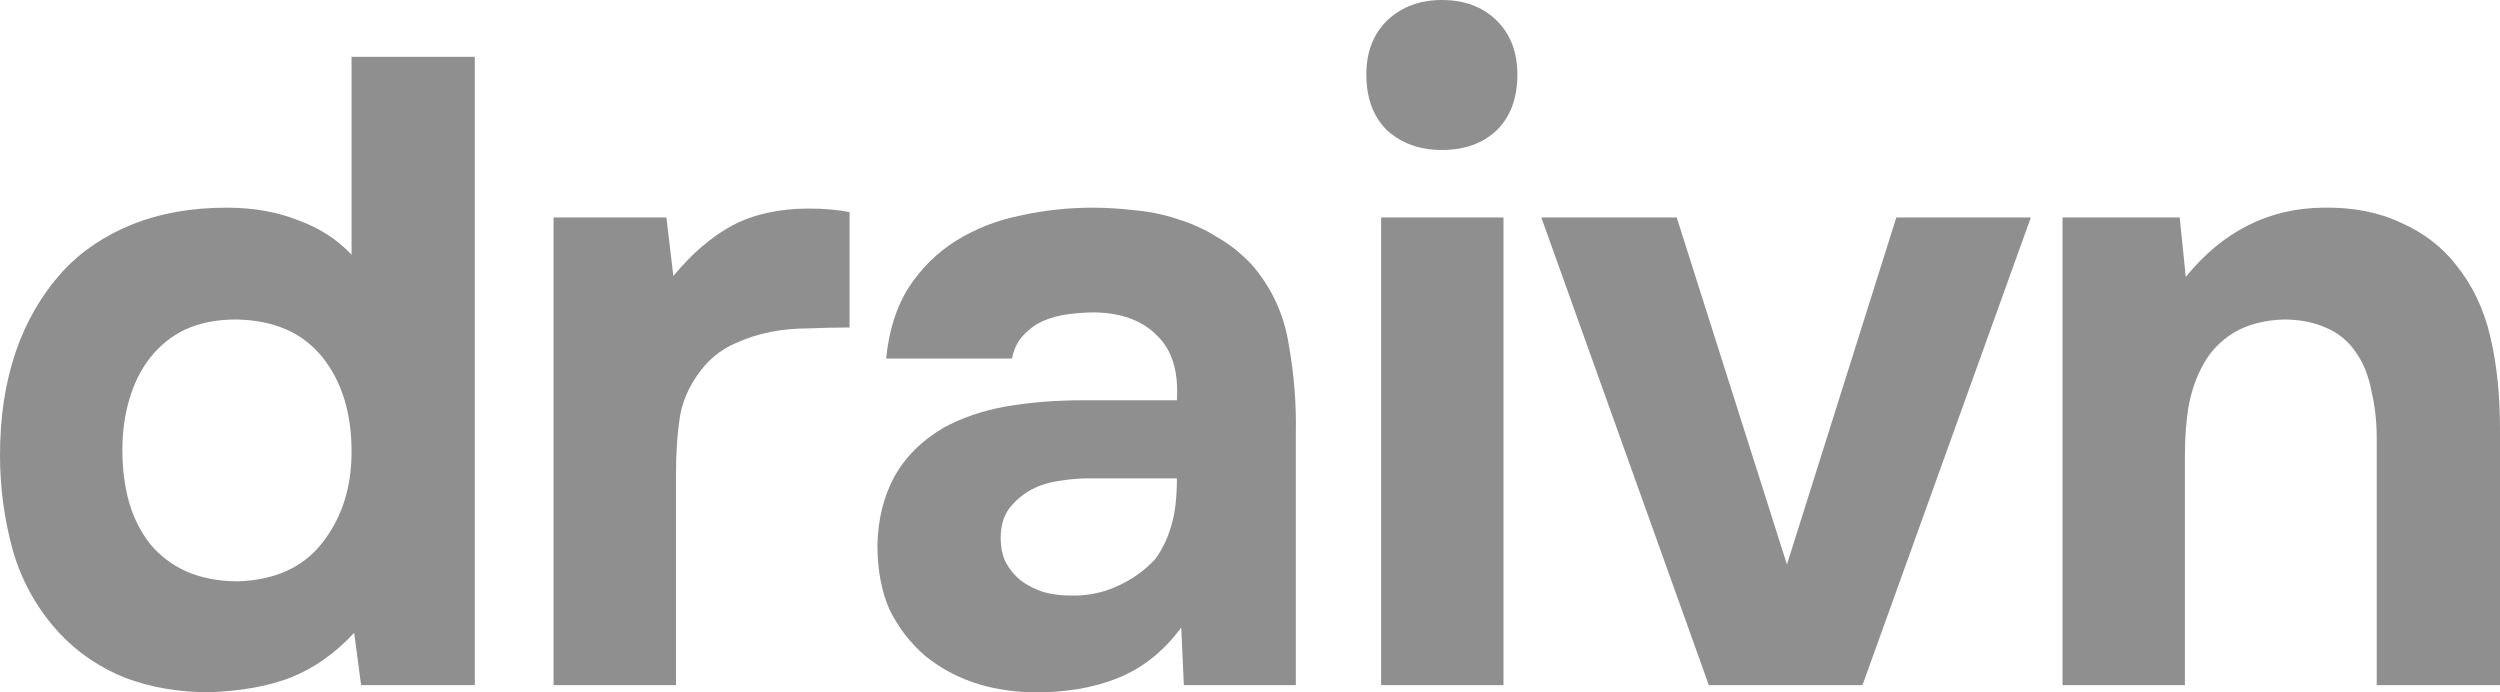
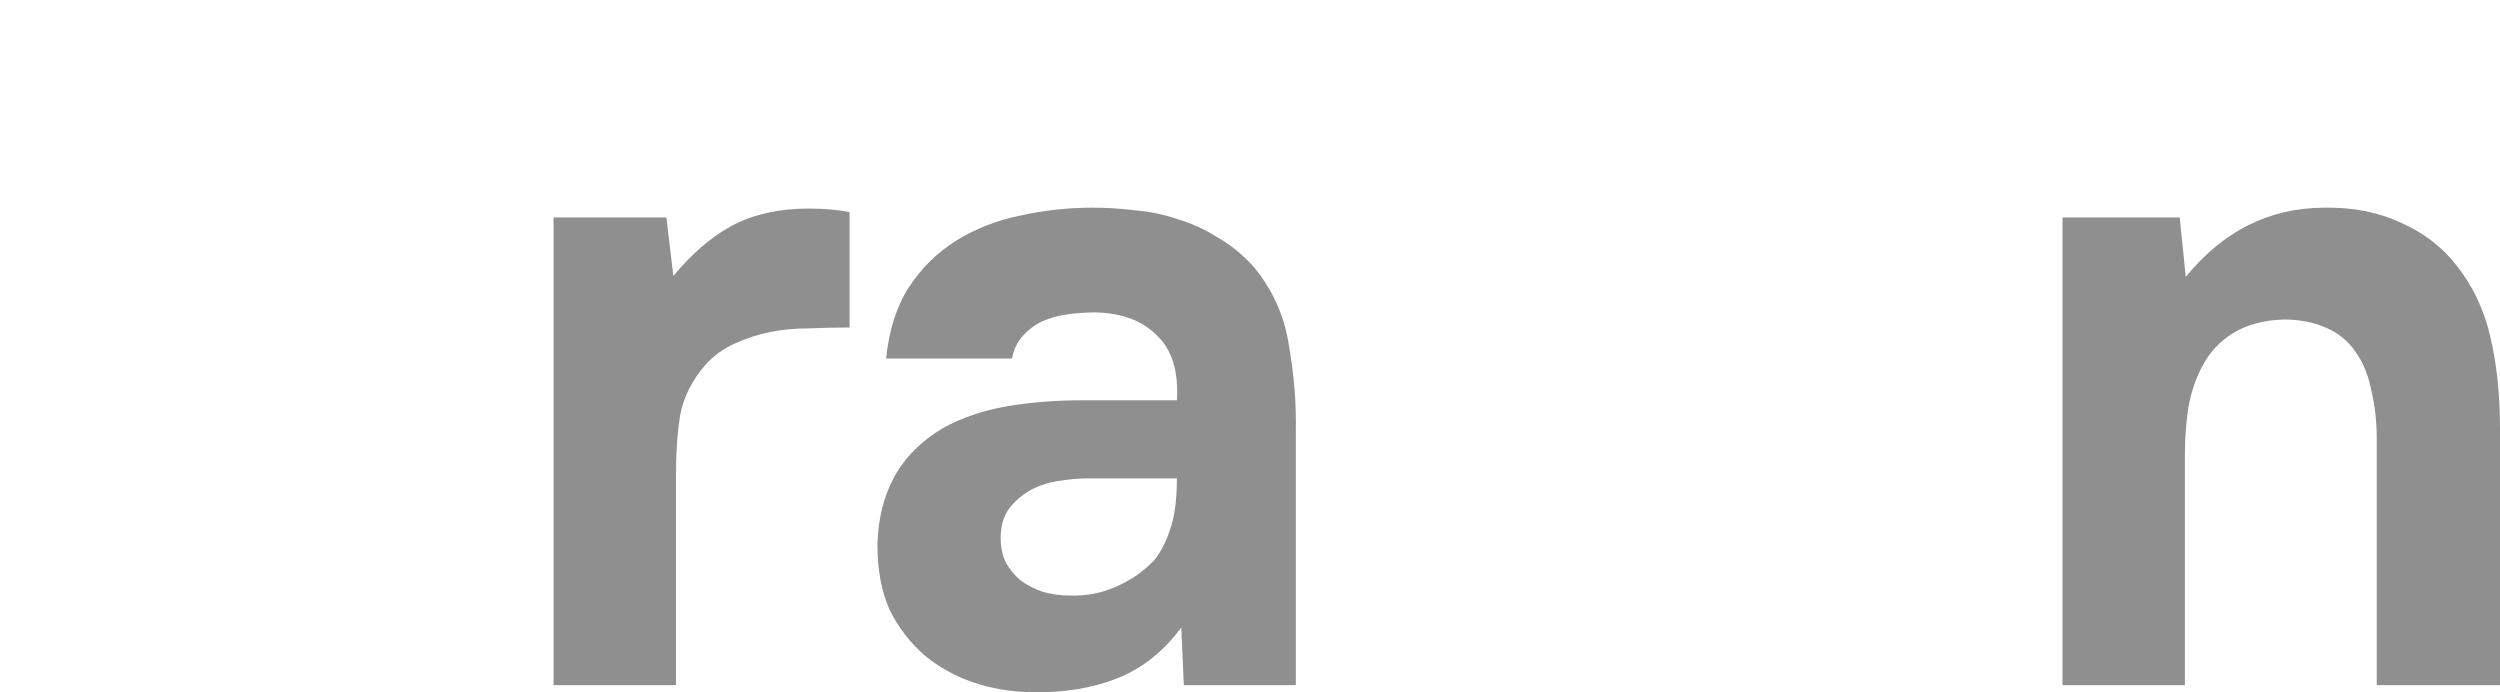
<svg xmlns="http://www.w3.org/2000/svg" width="130" height="36" viewBox="0 0 130 36" fill="none">
  <g id="draivn">
    <path id="Vector" d="M113.66 14.399C115.586 12.03 117.963 10.83 120.792 10.799C122.327 10.768 123.681 11.03 124.854 11.584C126.028 12.107 126.976 12.83 127.698 13.753C128.571 14.83 129.172 16.091 129.503 17.537C129.834 18.953 130 20.537 130 22.291V35.628H123.59V22.798C123.59 21.937 123.5 21.122 123.32 20.352C123.169 19.552 122.898 18.876 122.507 18.322C122.116 17.737 121.589 17.306 120.927 17.03C120.295 16.753 119.573 16.614 118.761 16.614C117.738 16.645 116.865 16.876 116.143 17.306C115.451 17.737 114.924 18.291 114.563 18.968C114.202 19.614 113.946 20.352 113.796 21.183C113.675 21.983 113.615 22.798 113.615 23.629V35.628H107.251V11.307H113.344L113.66 14.399Z" fill="#8F8F8F" />
-     <path id="Vector_2" d="M98.609 11.307H105.605L96.849 35.628H88.859L80.148 11.307H87.189L92.921 29.352L98.609 11.307Z" fill="#8F8F8F" />
-     <path id="Vector_3" d="M74.977 0C76.15 0 77.098 0.354 77.82 1.061C78.543 1.769 78.904 2.707 78.904 3.877C78.904 5.107 78.543 6.076 77.82 6.784C77.098 7.461 76.15 7.799 74.977 7.799C73.833 7.799 72.885 7.461 72.133 6.784C71.411 6.076 71.05 5.107 71.05 3.877C71.05 2.707 71.411 1.769 72.133 1.061C72.885 0.354 73.833 0 74.977 0ZM78.182 35.628H71.817V11.307H78.182V35.628Z" fill="#8F8F8F" />
    <path id="Vector_4" d="M61.425 32.628C60.522 33.859 59.423 34.736 58.13 35.259C56.836 35.782 55.331 36.028 53.616 35.997C51.419 35.936 49.584 35.305 48.109 34.105C47.327 33.428 46.71 32.628 46.258 31.705C45.837 30.752 45.626 29.629 45.626 28.336C45.657 27.014 45.942 25.844 46.484 24.829C47.056 23.783 47.913 22.922 49.057 22.245C50.02 21.721 51.103 21.352 52.307 21.137C53.541 20.922 54.88 20.814 56.324 20.814H61.199C61.289 19.306 60.943 18.183 60.161 17.445C59.408 16.676 58.34 16.276 56.956 16.245C56.505 16.245 56.038 16.276 55.557 16.337C55.075 16.399 54.624 16.522 54.203 16.706C53.811 16.891 53.465 17.153 53.164 17.491C52.894 17.799 52.713 18.183 52.623 18.645H46.078C46.228 17.168 46.619 15.937 47.251 14.953C47.913 13.938 48.741 13.122 49.734 12.507C50.727 11.892 51.825 11.461 53.029 11.215C54.263 10.938 55.527 10.799 56.821 10.799C57.543 10.799 58.28 10.845 59.032 10.938C59.785 10.999 60.522 11.153 61.244 11.399C61.966 11.615 62.643 11.922 63.275 12.322C63.937 12.691 64.554 13.184 65.126 13.799C66.149 14.999 66.781 16.384 67.022 17.953C67.293 19.491 67.413 20.998 67.383 22.475V35.628H61.56L61.425 32.628ZM61.199 24.875H56.55C56.098 24.875 55.587 24.921 55.015 25.014C54.443 25.106 53.947 25.275 53.526 25.521C53.104 25.767 52.743 26.09 52.442 26.49C52.171 26.89 52.036 27.383 52.036 27.967C52.036 28.459 52.126 28.89 52.307 29.259C52.517 29.629 52.773 29.936 53.074 30.183C53.405 30.429 53.796 30.629 54.248 30.782C54.699 30.905 55.151 30.967 55.602 30.967C56.474 30.998 57.287 30.844 58.039 30.506C58.822 30.167 59.499 29.69 60.071 29.075C60.432 28.583 60.702 28.029 60.883 27.413C61.094 26.767 61.199 25.921 61.199 24.875Z" fill="#8F8F8F" />
    <path id="Vector_5" d="M35.014 14.353C35.977 13.184 37 12.307 38.084 11.722C39.197 11.138 40.521 10.845 42.056 10.845C42.447 10.845 42.823 10.861 43.184 10.892C43.545 10.922 43.876 10.969 44.177 11.03V17.03C43.485 17.03 42.778 17.045 42.056 17.076C41.364 17.076 40.702 17.137 40.069 17.26C39.438 17.383 38.821 17.583 38.219 17.86C37.647 18.106 37.136 18.476 36.684 18.968C35.992 19.768 35.556 20.629 35.375 21.552C35.225 22.475 35.15 23.521 35.15 24.691V35.628H28.785V11.307H34.653L35.014 14.353Z" fill="#8F8F8F" />
-     <path id="Vector_6" d="M18.416 32.905C17.453 33.951 16.37 34.721 15.166 35.213C13.993 35.674 12.563 35.936 10.878 35.997C9.313 35.997 7.869 35.751 6.545 35.259C5.221 34.736 4.077 33.967 3.115 32.951C1.971 31.721 1.159 30.29 0.677 28.659C0.226 27.029 0 25.367 0 23.675C0 19.706 1.083 16.522 3.25 14.122C4.213 13.076 5.417 12.261 6.861 11.676C8.305 11.091 9.945 10.799 11.781 10.799C13.165 10.799 14.399 11.015 15.482 11.445C16.596 11.845 17.529 12.445 18.281 13.245V2.954H24.69V35.628H18.777L18.416 32.905ZM12.368 30.229C14.294 30.167 15.753 29.506 16.746 28.244C17.769 26.952 18.281 25.367 18.281 23.491C18.281 21.46 17.769 19.814 16.746 18.552C15.723 17.291 14.233 16.645 12.277 16.614C11.284 16.614 10.412 16.783 9.659 17.122C8.937 17.46 8.32 17.953 7.809 18.599C7.327 19.214 6.966 19.937 6.726 20.768C6.485 21.568 6.364 22.445 6.364 23.398C6.364 24.414 6.485 25.337 6.726 26.167C6.966 26.967 7.327 27.675 7.809 28.29C8.32 28.906 8.952 29.383 9.705 29.721C10.487 30.059 11.375 30.229 12.368 30.229Z" fill="#8F8F8F" />
  </g>
</svg>